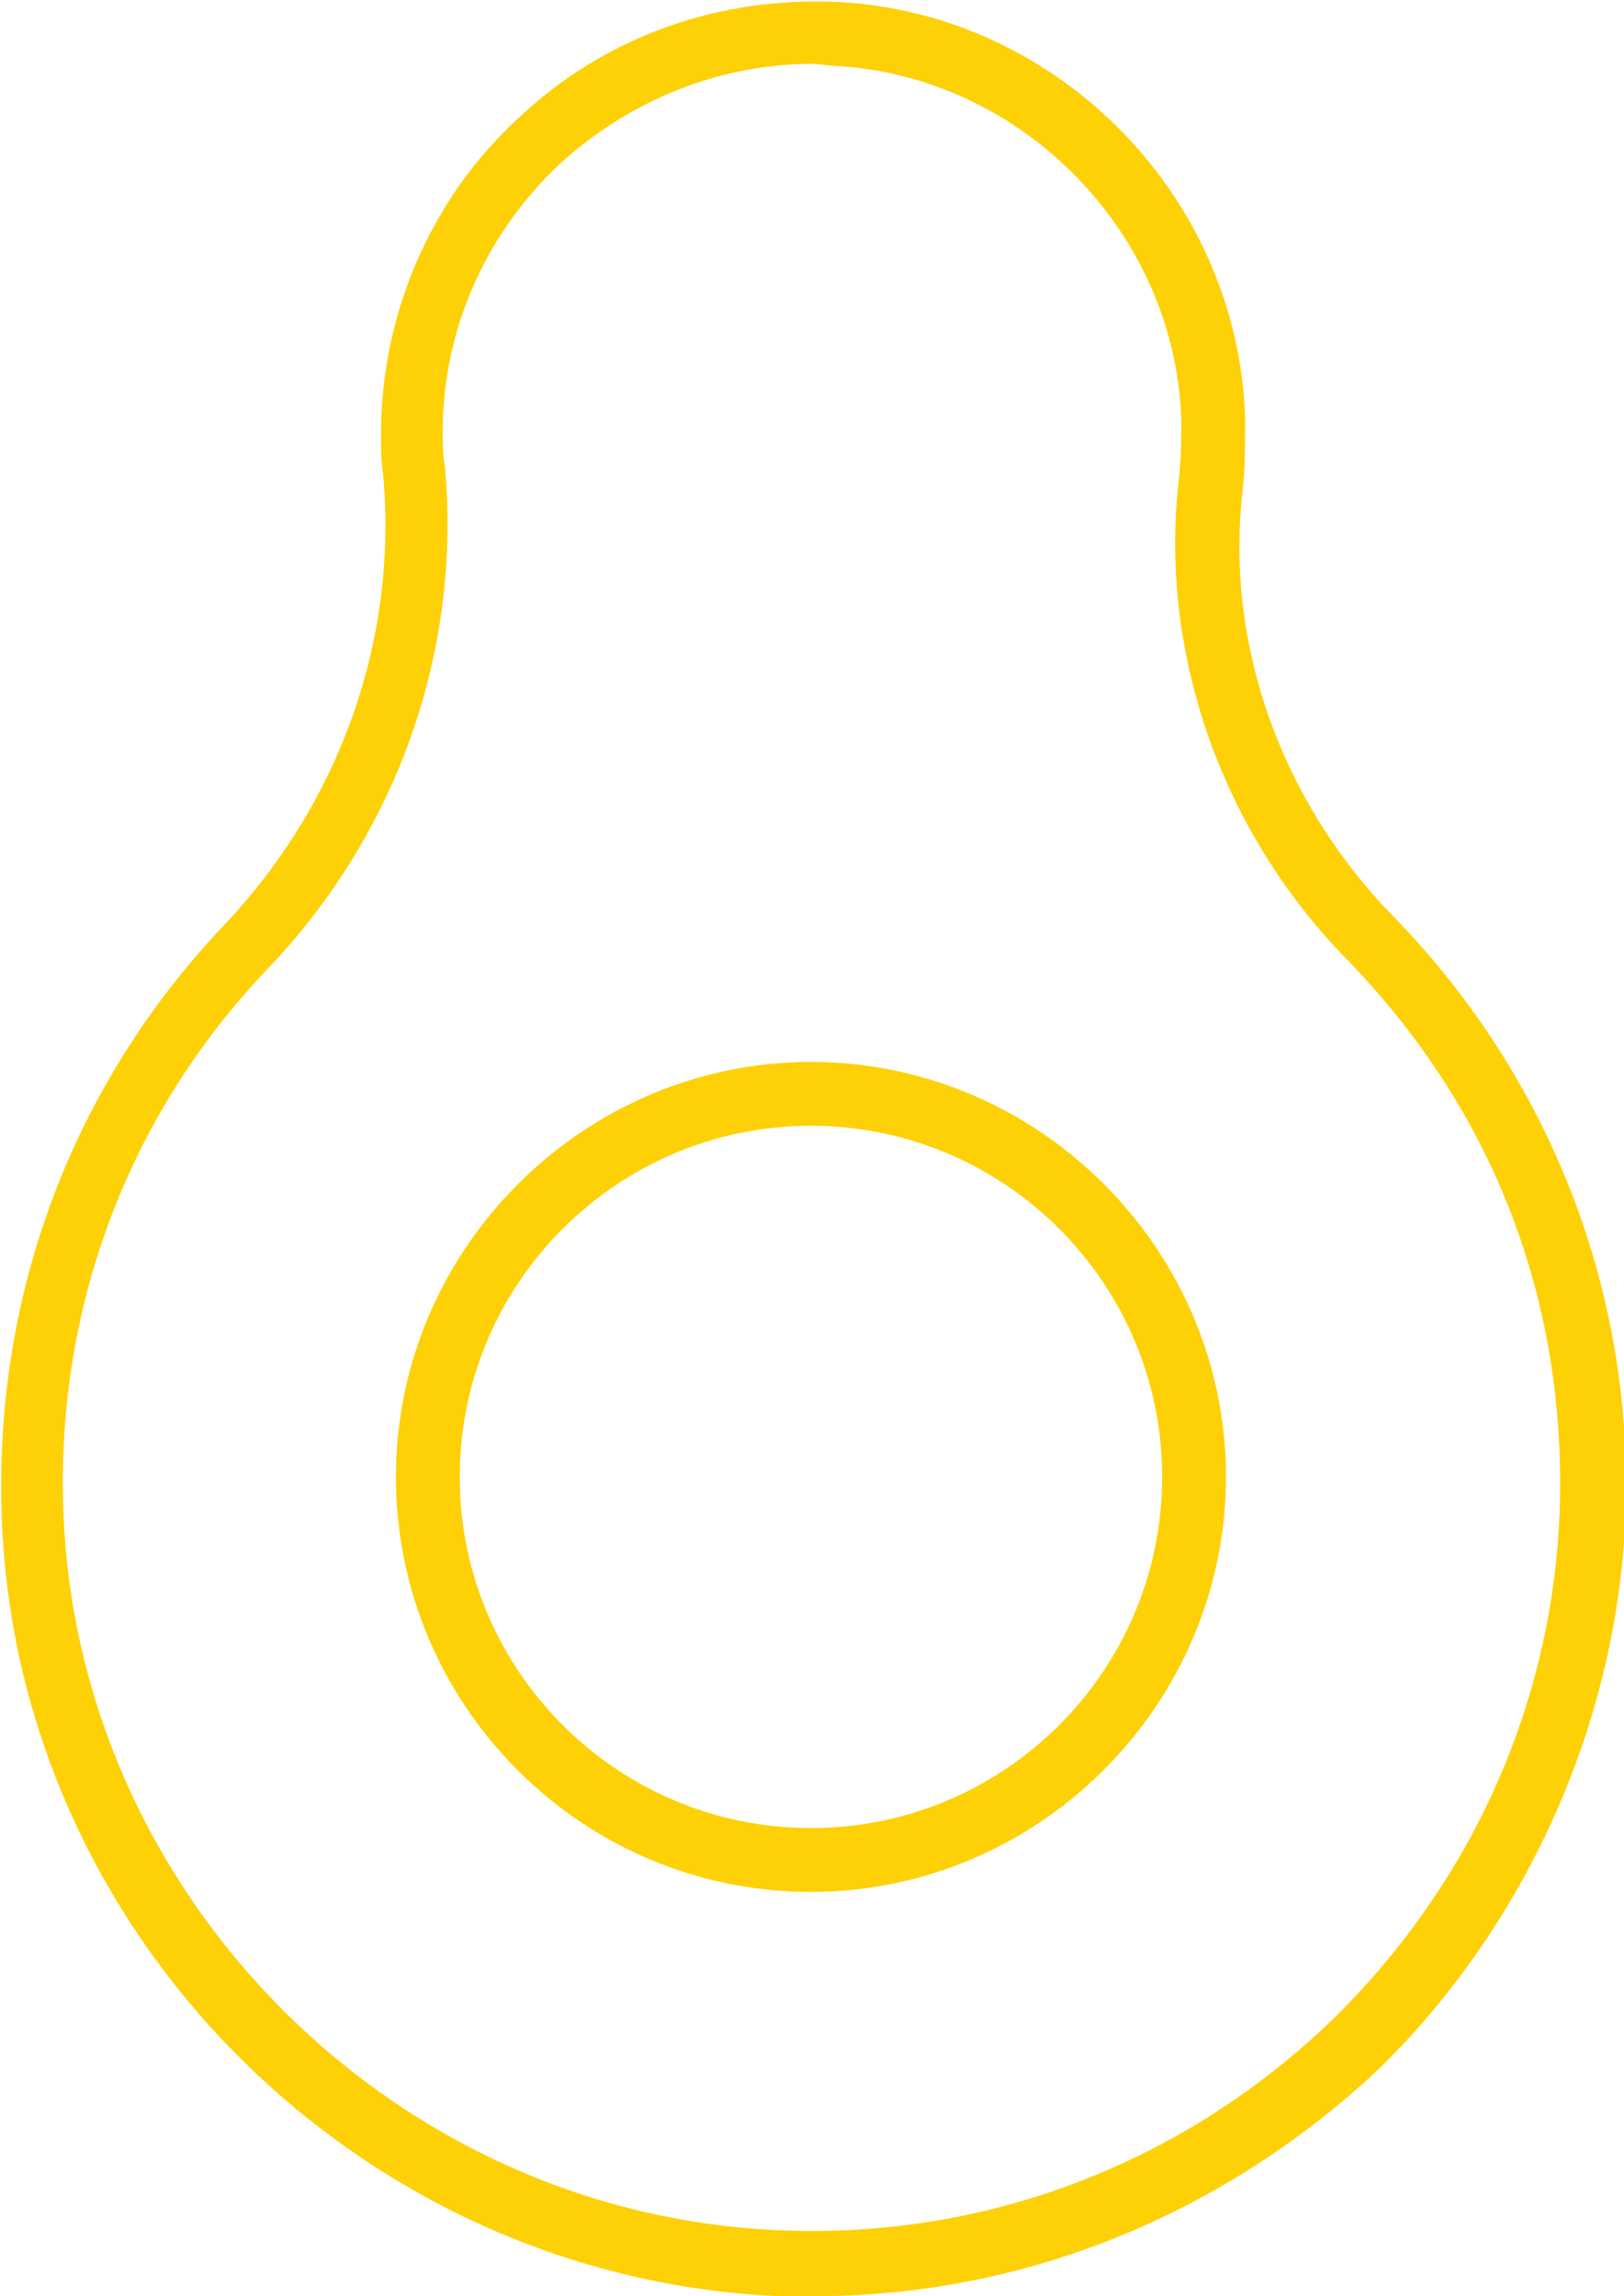
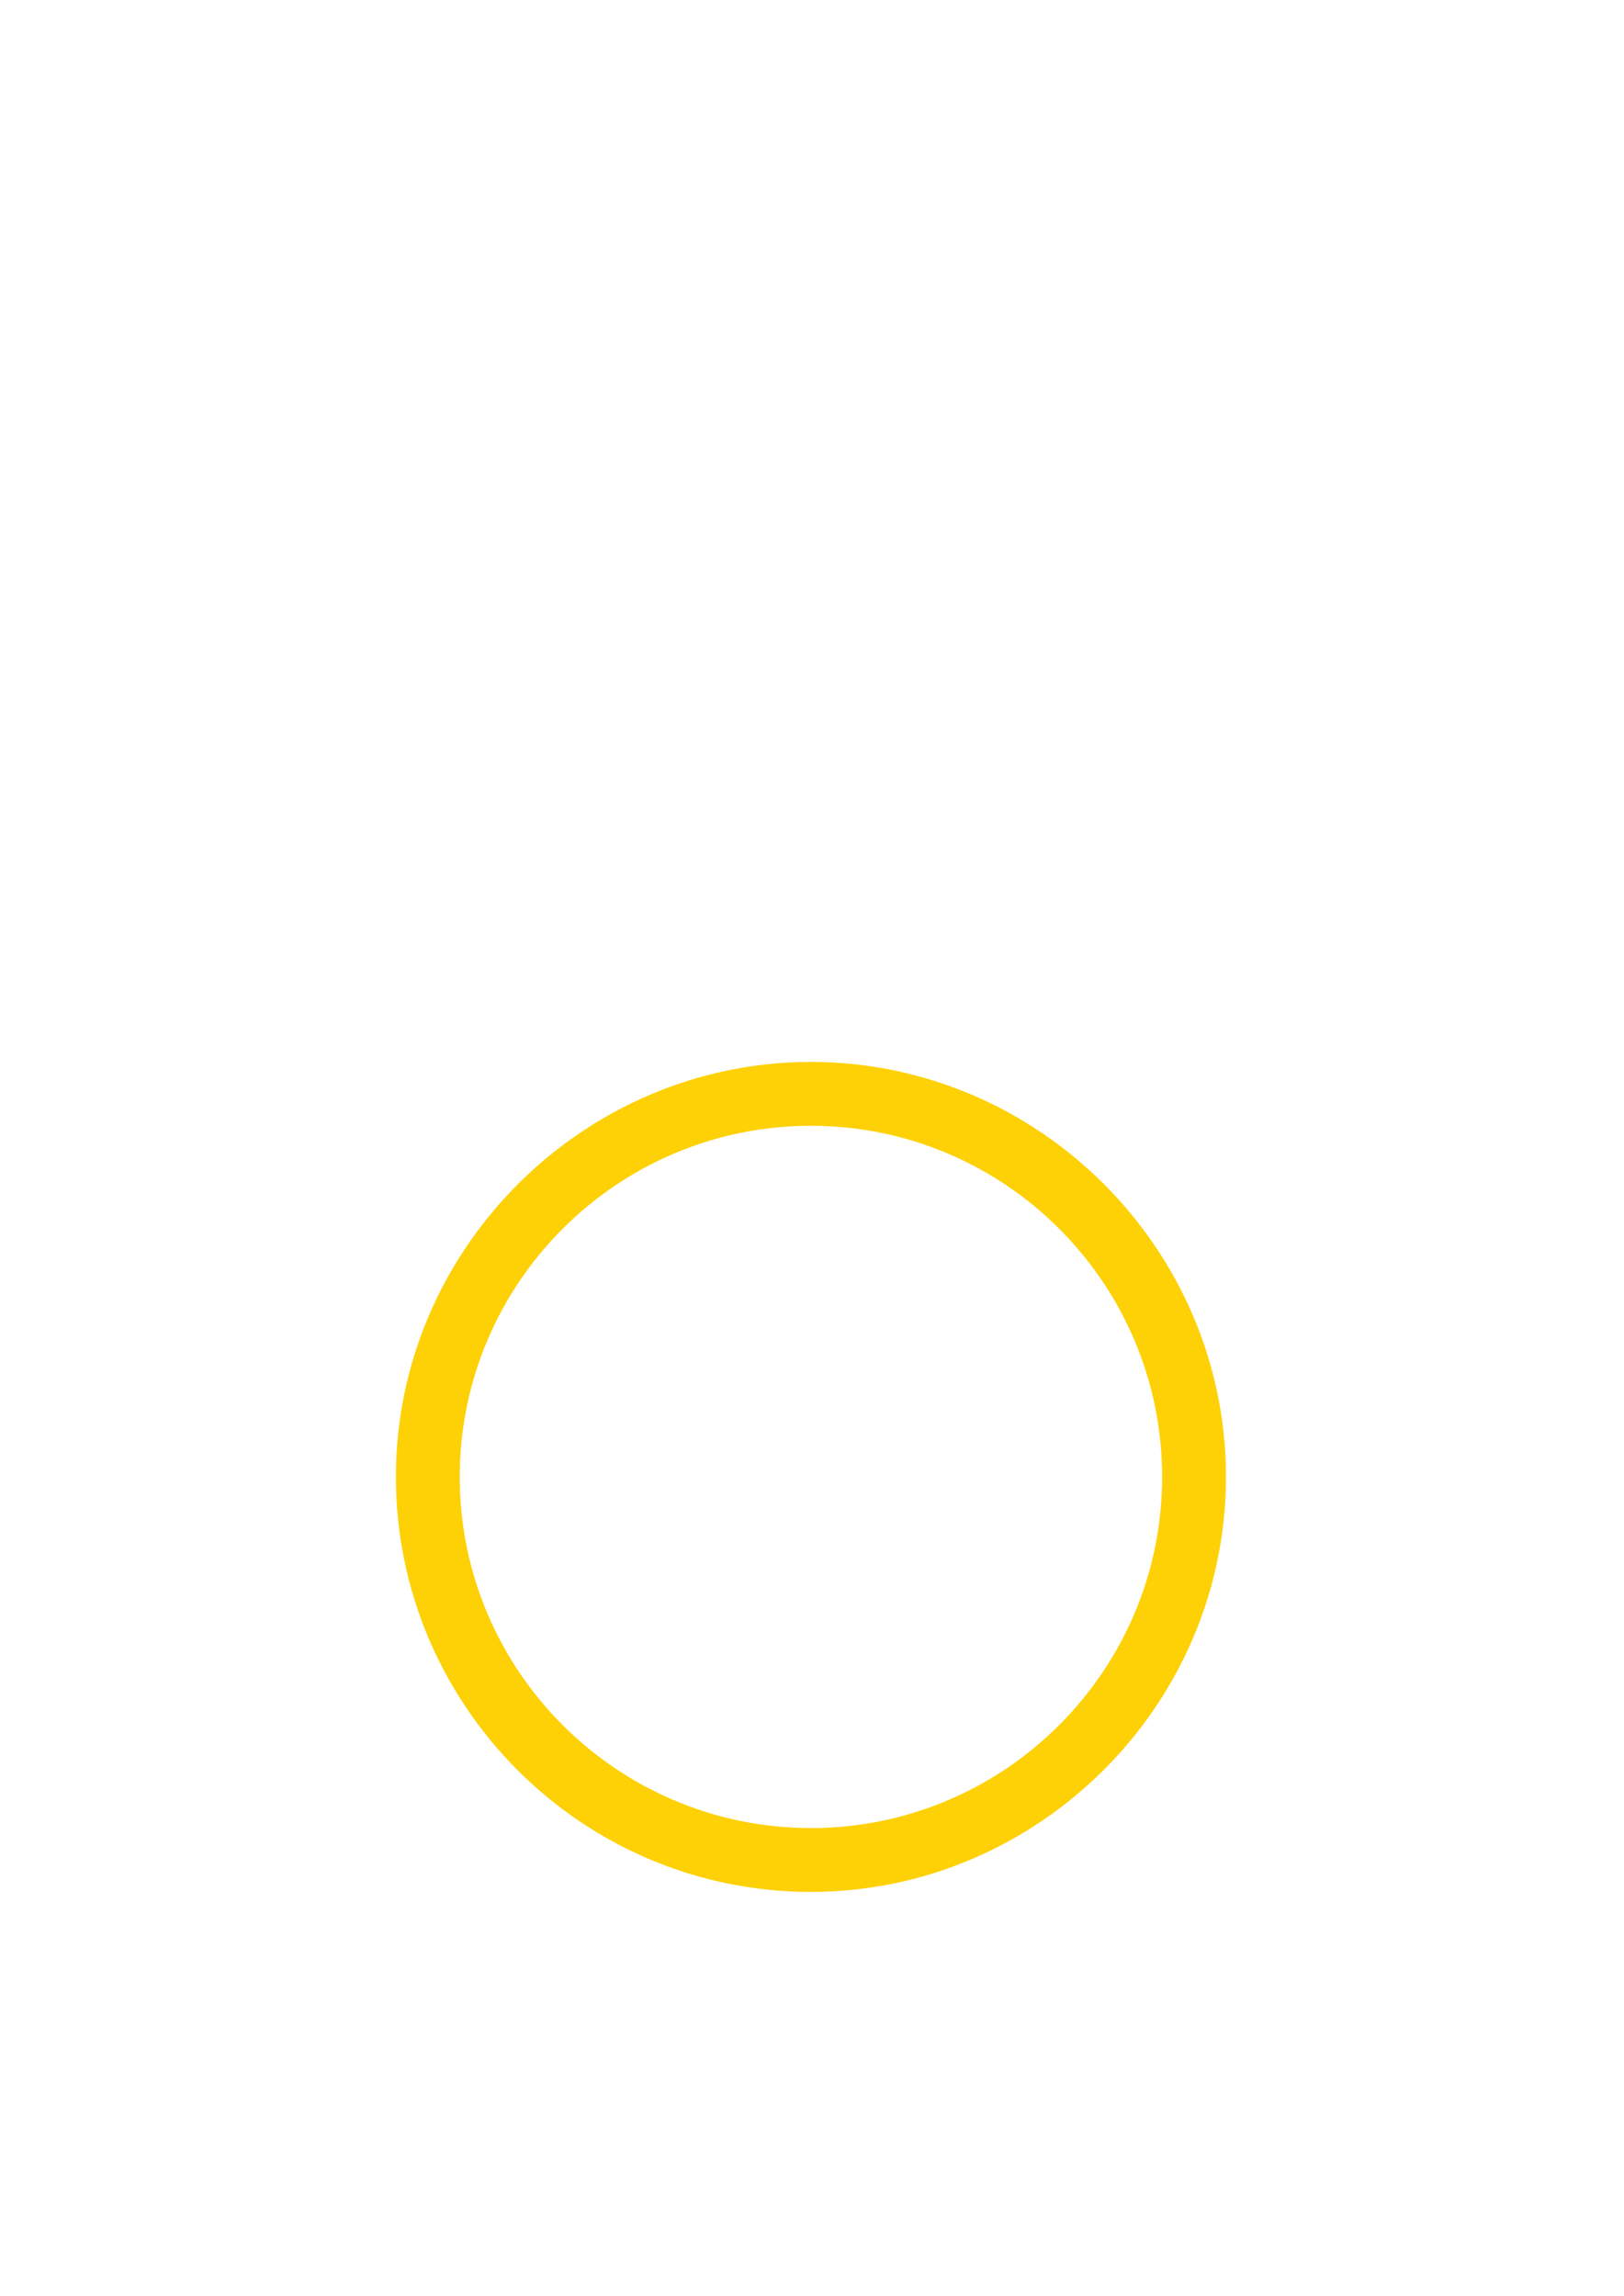
<svg xmlns="http://www.w3.org/2000/svg" version="1.1" id="Layer_2_00000052825719668141277320000005419792549285528965_" x="0px" y="0px" viewBox="0 0 76.3 107.9" style="enable-background:new 0 0 76.3 107.9;" xml:space="preserve">
  <style type="text/css">
	.st0{fill:#FED107;}
</style>
  <g>
    <path class="st0" d="M38.1,88.9c-10.8,0-19.5-8.8-19.5-19.5s8.8-19.5,19.5-19.5s19.5,8.8,19.5,19.5S48.8,88.9,38.1,88.9z    M38.1,52.9c-9.1,0-16.5,7.4-16.5,16.5S29,85.9,38.1,85.9s16.5-7.4,16.5-16.5S47.2,52.9,38.1,52.9z" />
-     <path class="st0" d="M38.2,107.9c-0.5,0-1,0-1.5,0C17.1,107.1,1,91.2,0.1,71.7c-0.5-10.6,3.2-20.6,10.4-28.2   c5.5-5.8,8.2-13.5,7.5-21.2c-0.1-0.6-0.1-1.3-0.1-1.9c0-5.6,2.3-11,6.4-14.8c4.1-3.9,9.5-5.8,15.2-5.5c10.3,0.6,18.7,9.2,19,19.6   c0,1,0,2.1-0.1,3.2c-0.9,7.3,1.8,14.8,7.1,20.2c7,7.2,10.9,16.7,10.9,26.7s-4.2,20.2-11.7,27.5C57.4,104.1,48.1,107.9,38.2,107.9z    M38.2,3c-4.4,0-8.6,1.7-11.9,4.7c-3.5,3.3-5.5,7.8-5.5,12.6c0,0.5,0,1.1,0.1,1.6c0.8,8.6-2.2,17.2-8.3,23.6   c-6.7,7-10.1,16.3-9.6,26c0.9,17.9,15.7,32.6,33.7,33.3c9.6,0.4,18.8-3.1,25.8-9.8c6.9-6.7,10.8-15.7,10.8-25.3s-3.6-18-10-24.6   c-5.9-6-8.9-14.5-7.9-22.7c0.1-0.9,0.1-1.8,0.1-2.7C55.2,10.9,48,3.6,39.3,3.1C38.9,3.1,38.5,3,38.2,3L38.2,3z" />
  </g>
</svg>